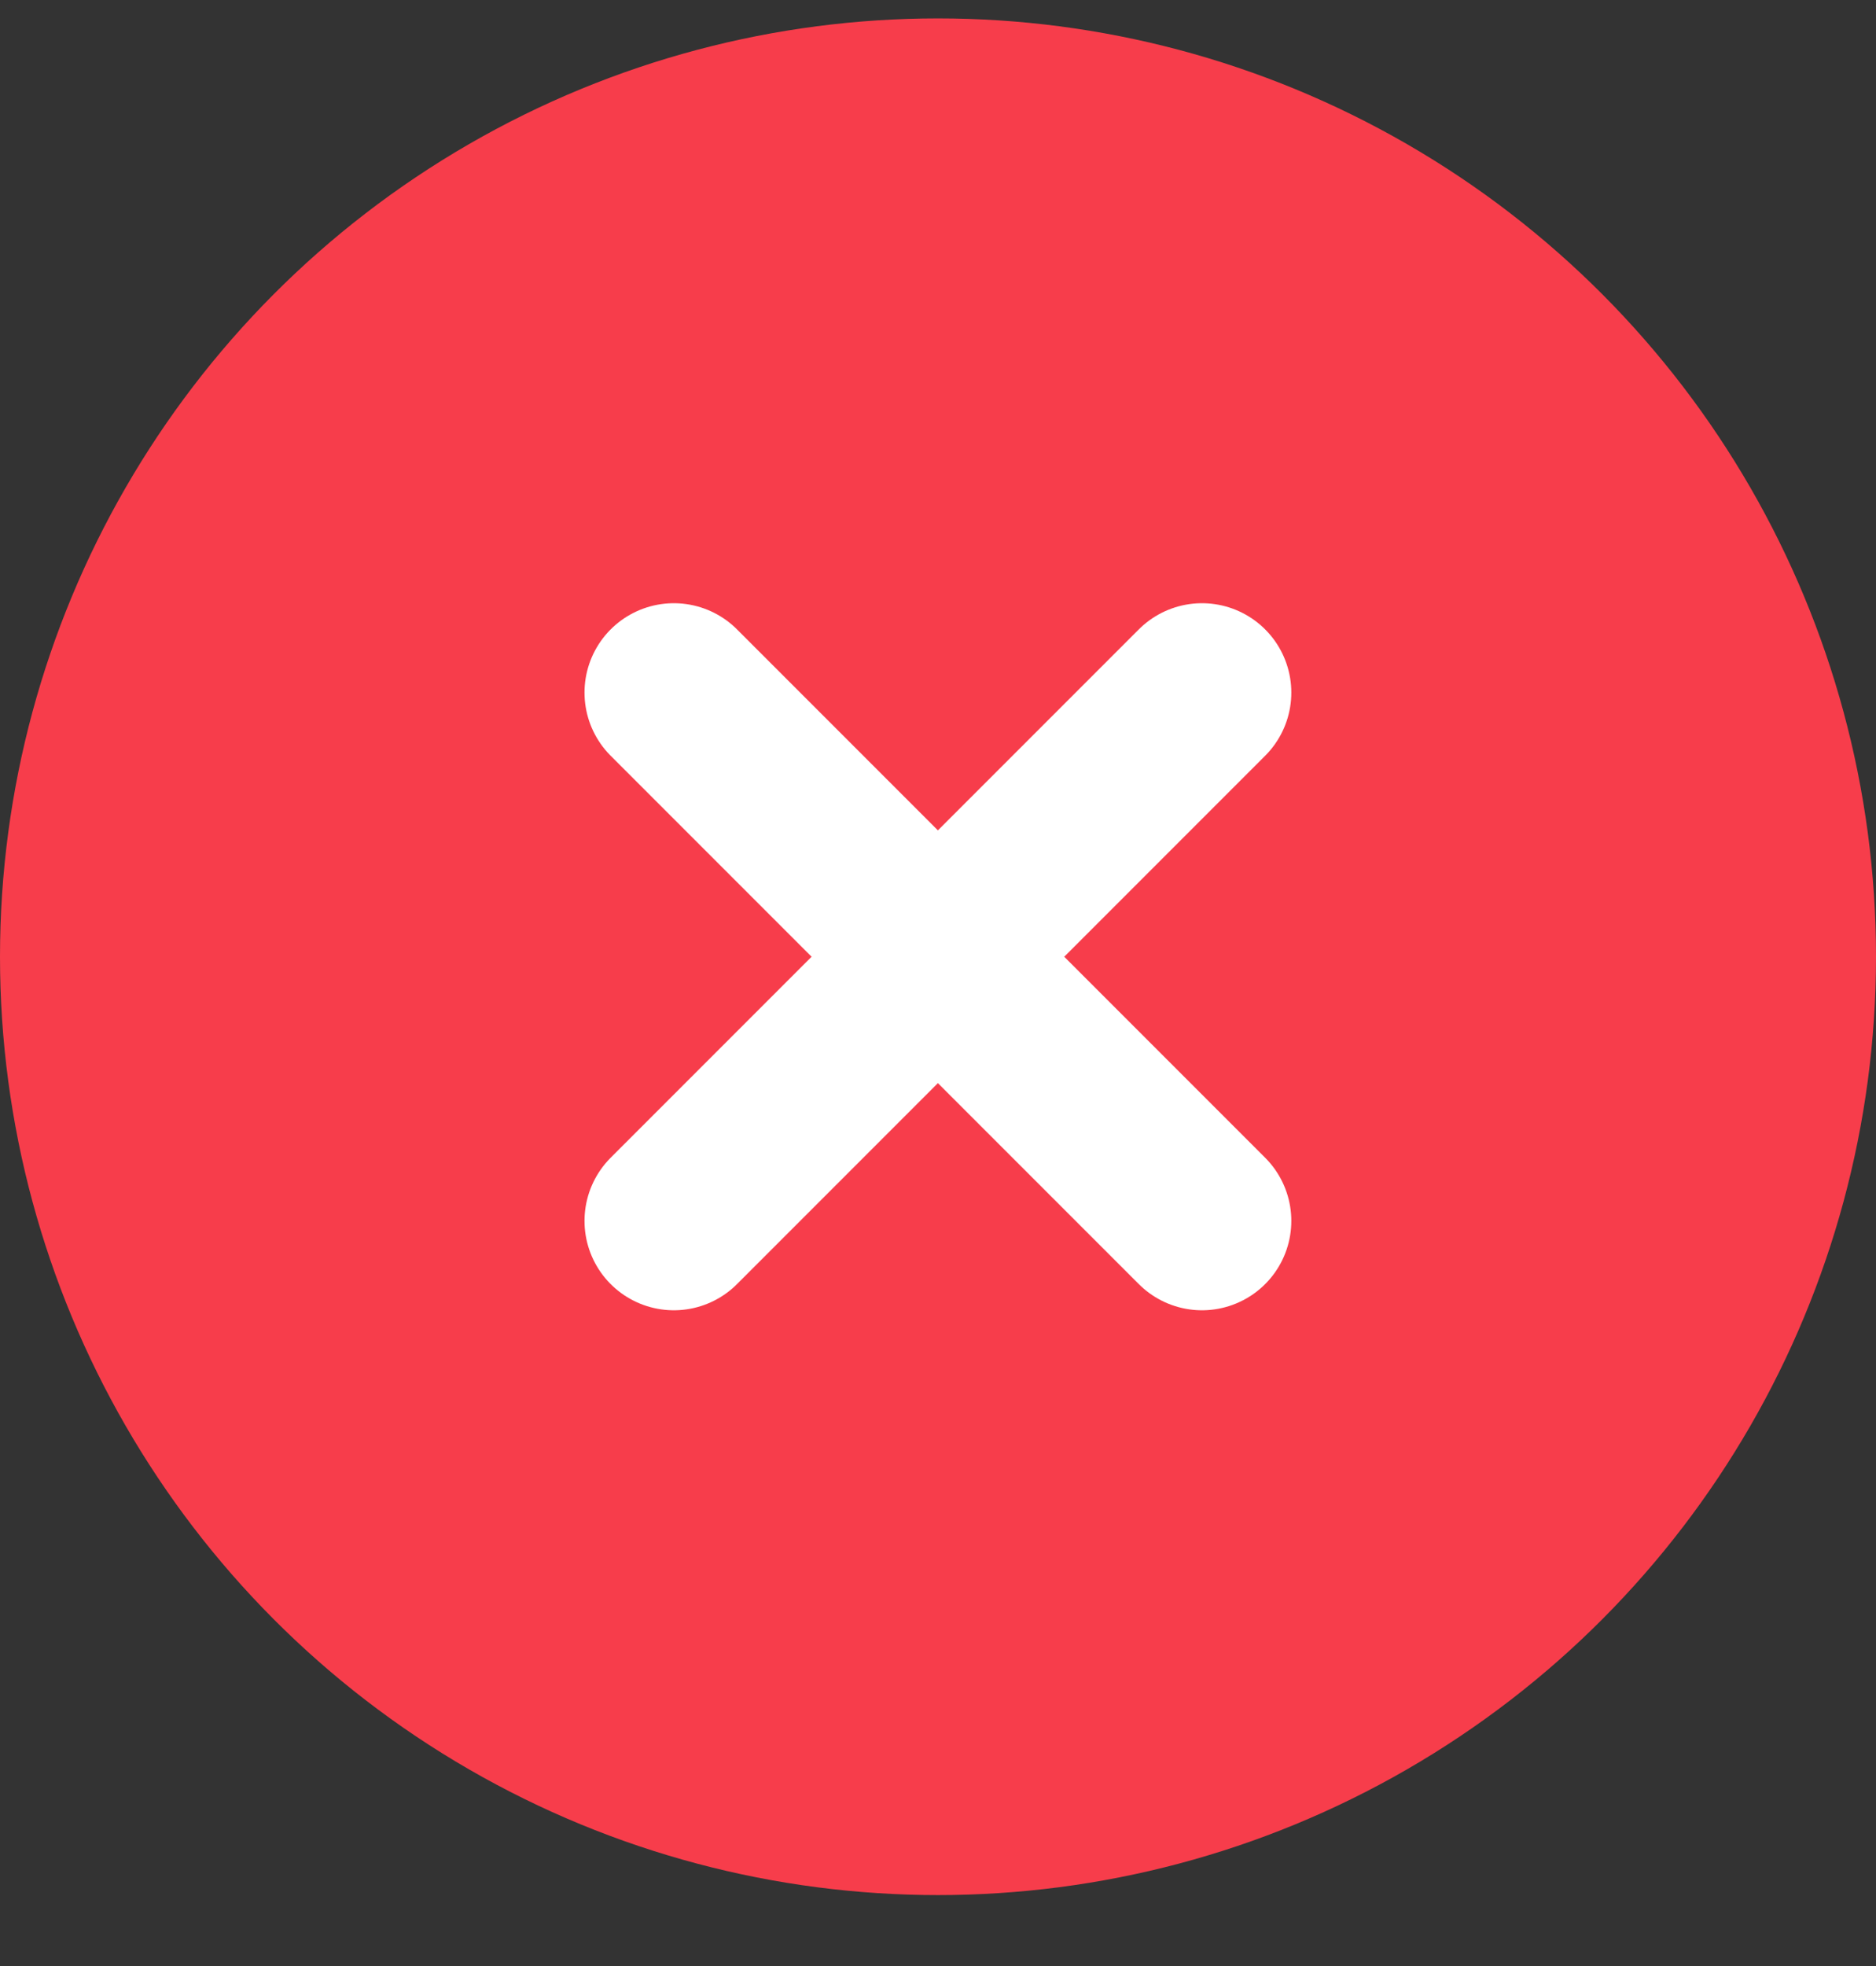
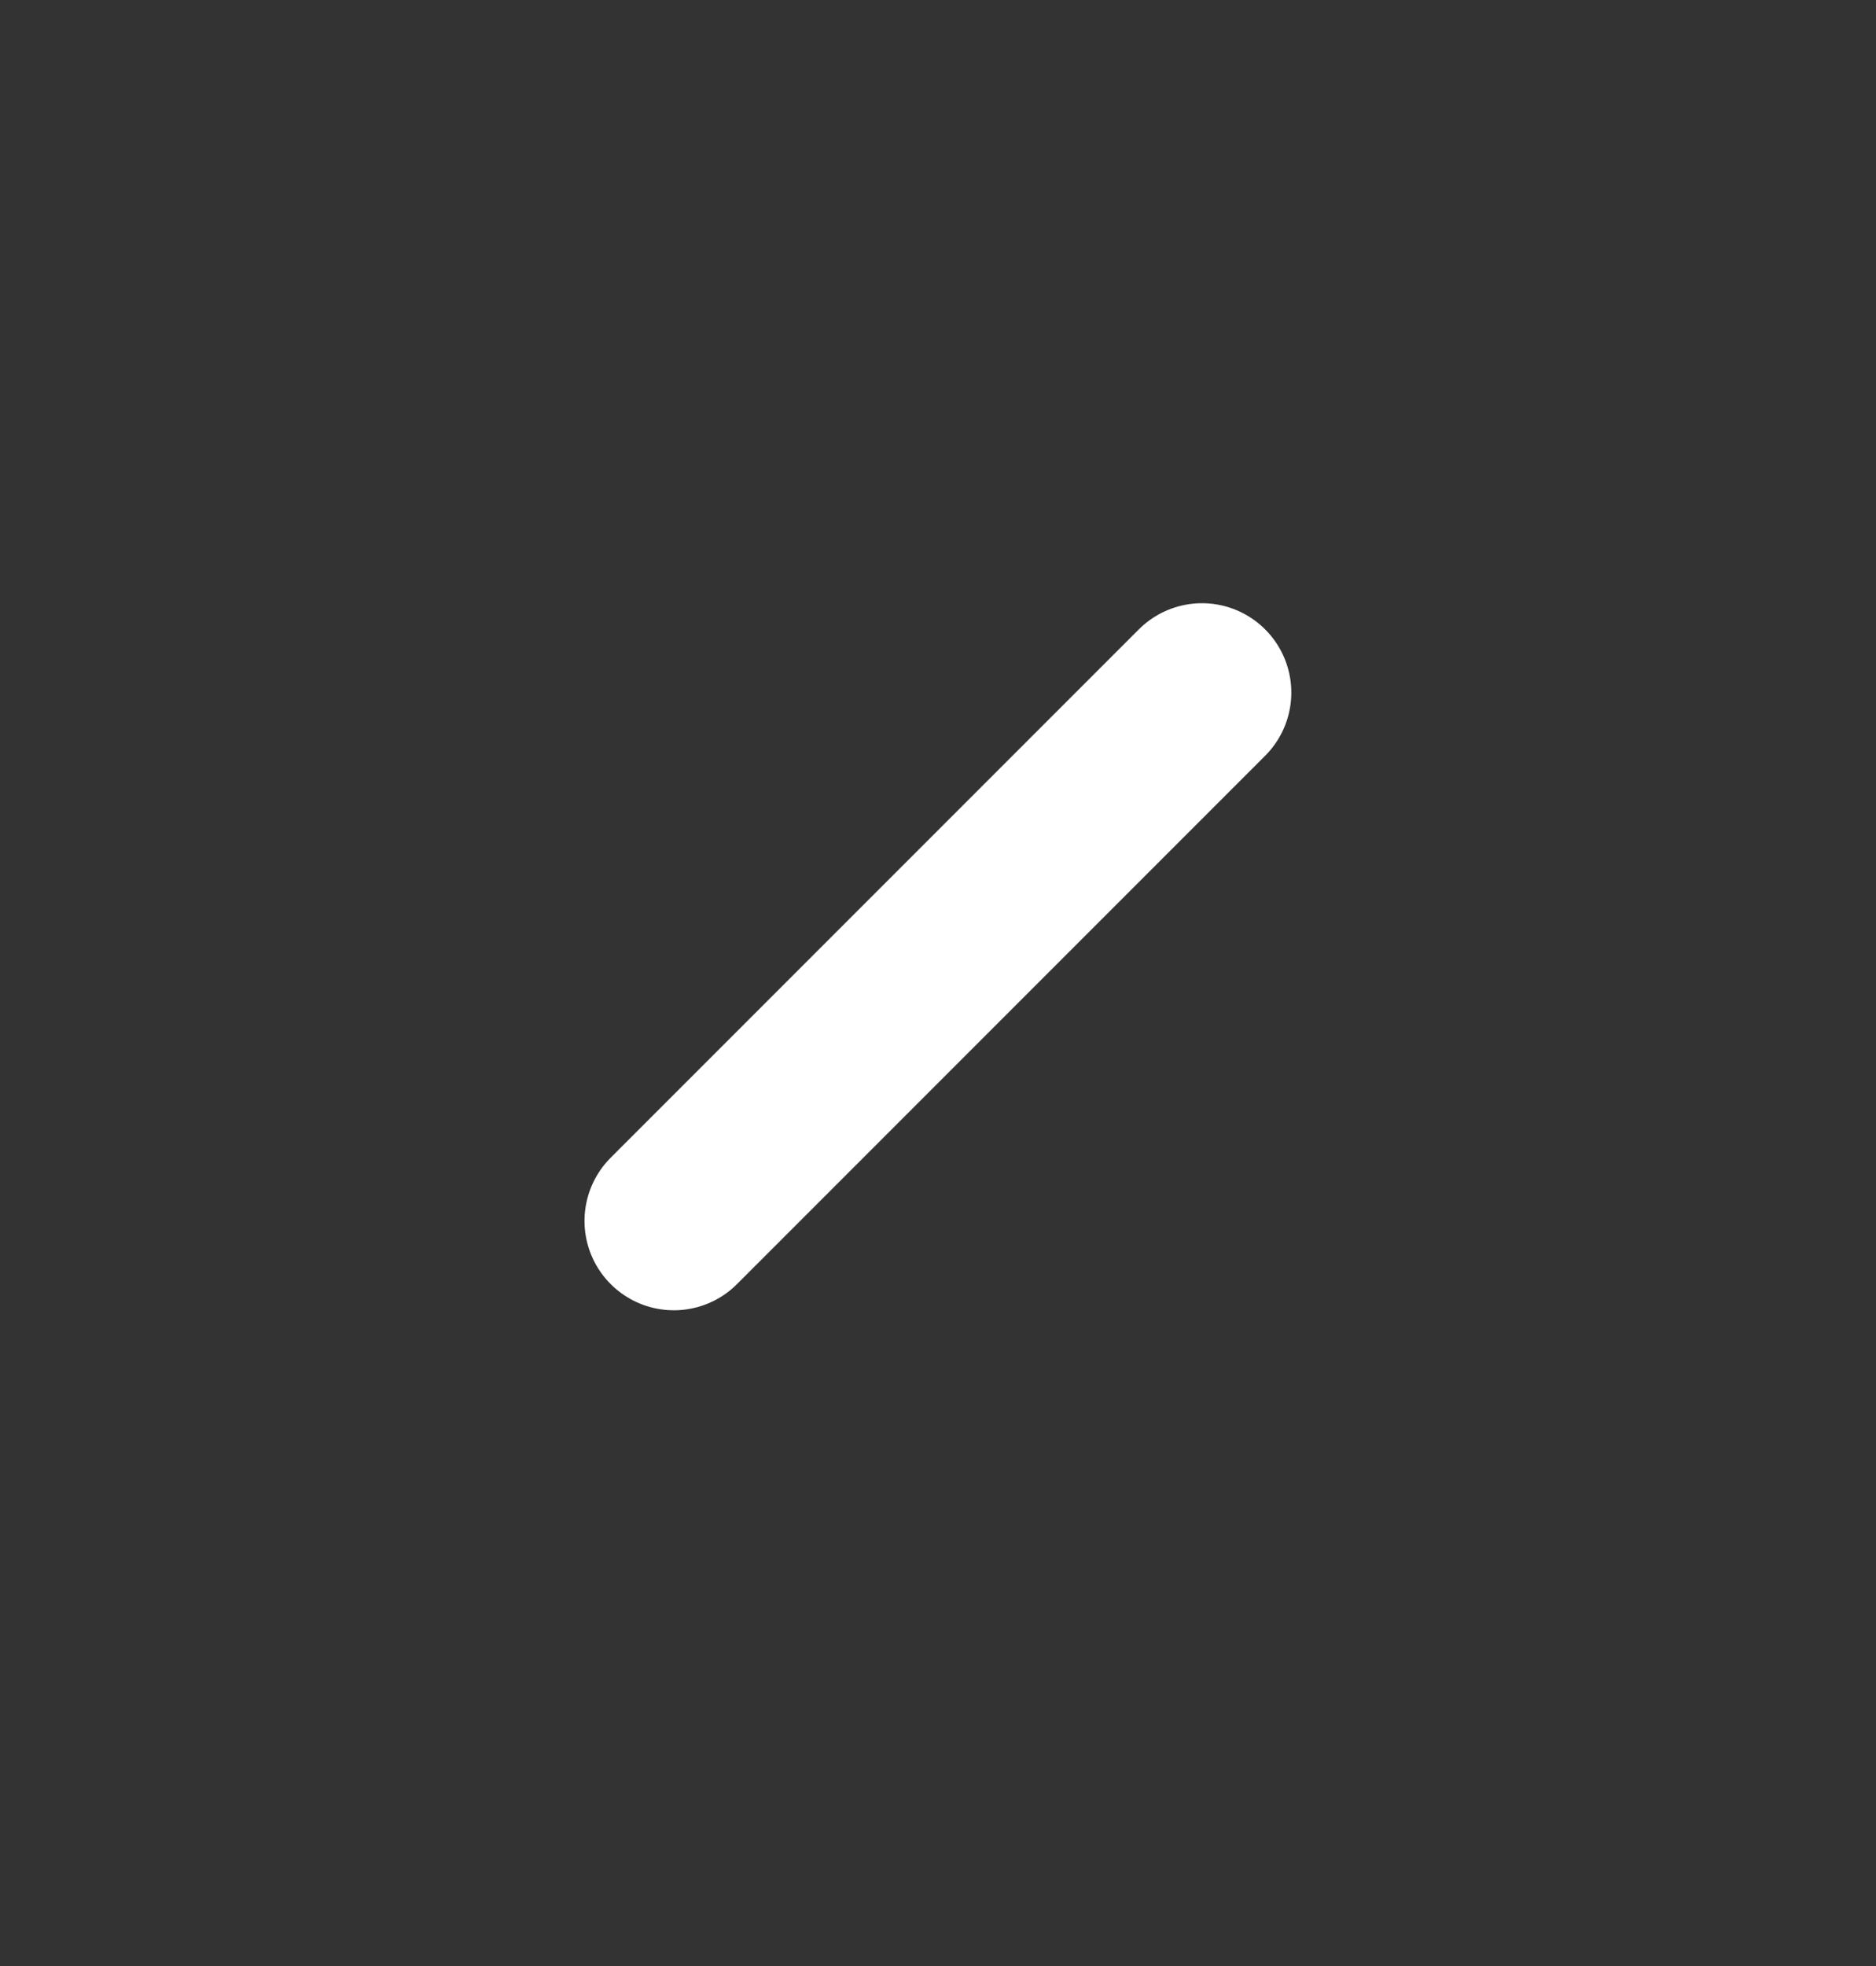
<svg xmlns="http://www.w3.org/2000/svg" width="21" height="22" viewBox="0 0 21 22" fill="none">
  <rect x="0" y="0" width="21" height="22" fill="#333333" stroke="none" />
-   <circle cx="10.5" cy="10.706" r="10.5" fill="#F73D4B" />
  <path d="M13.455 7.75L7.543 13.662" stroke="white" stroke-width="2" stroke-linecap="round" stroke-linejoin="round" />
-   <path d="M7.543 7.75L13.455 13.662" stroke="white" stroke-width="2" stroke-linecap="round" stroke-linejoin="round" />
</svg>